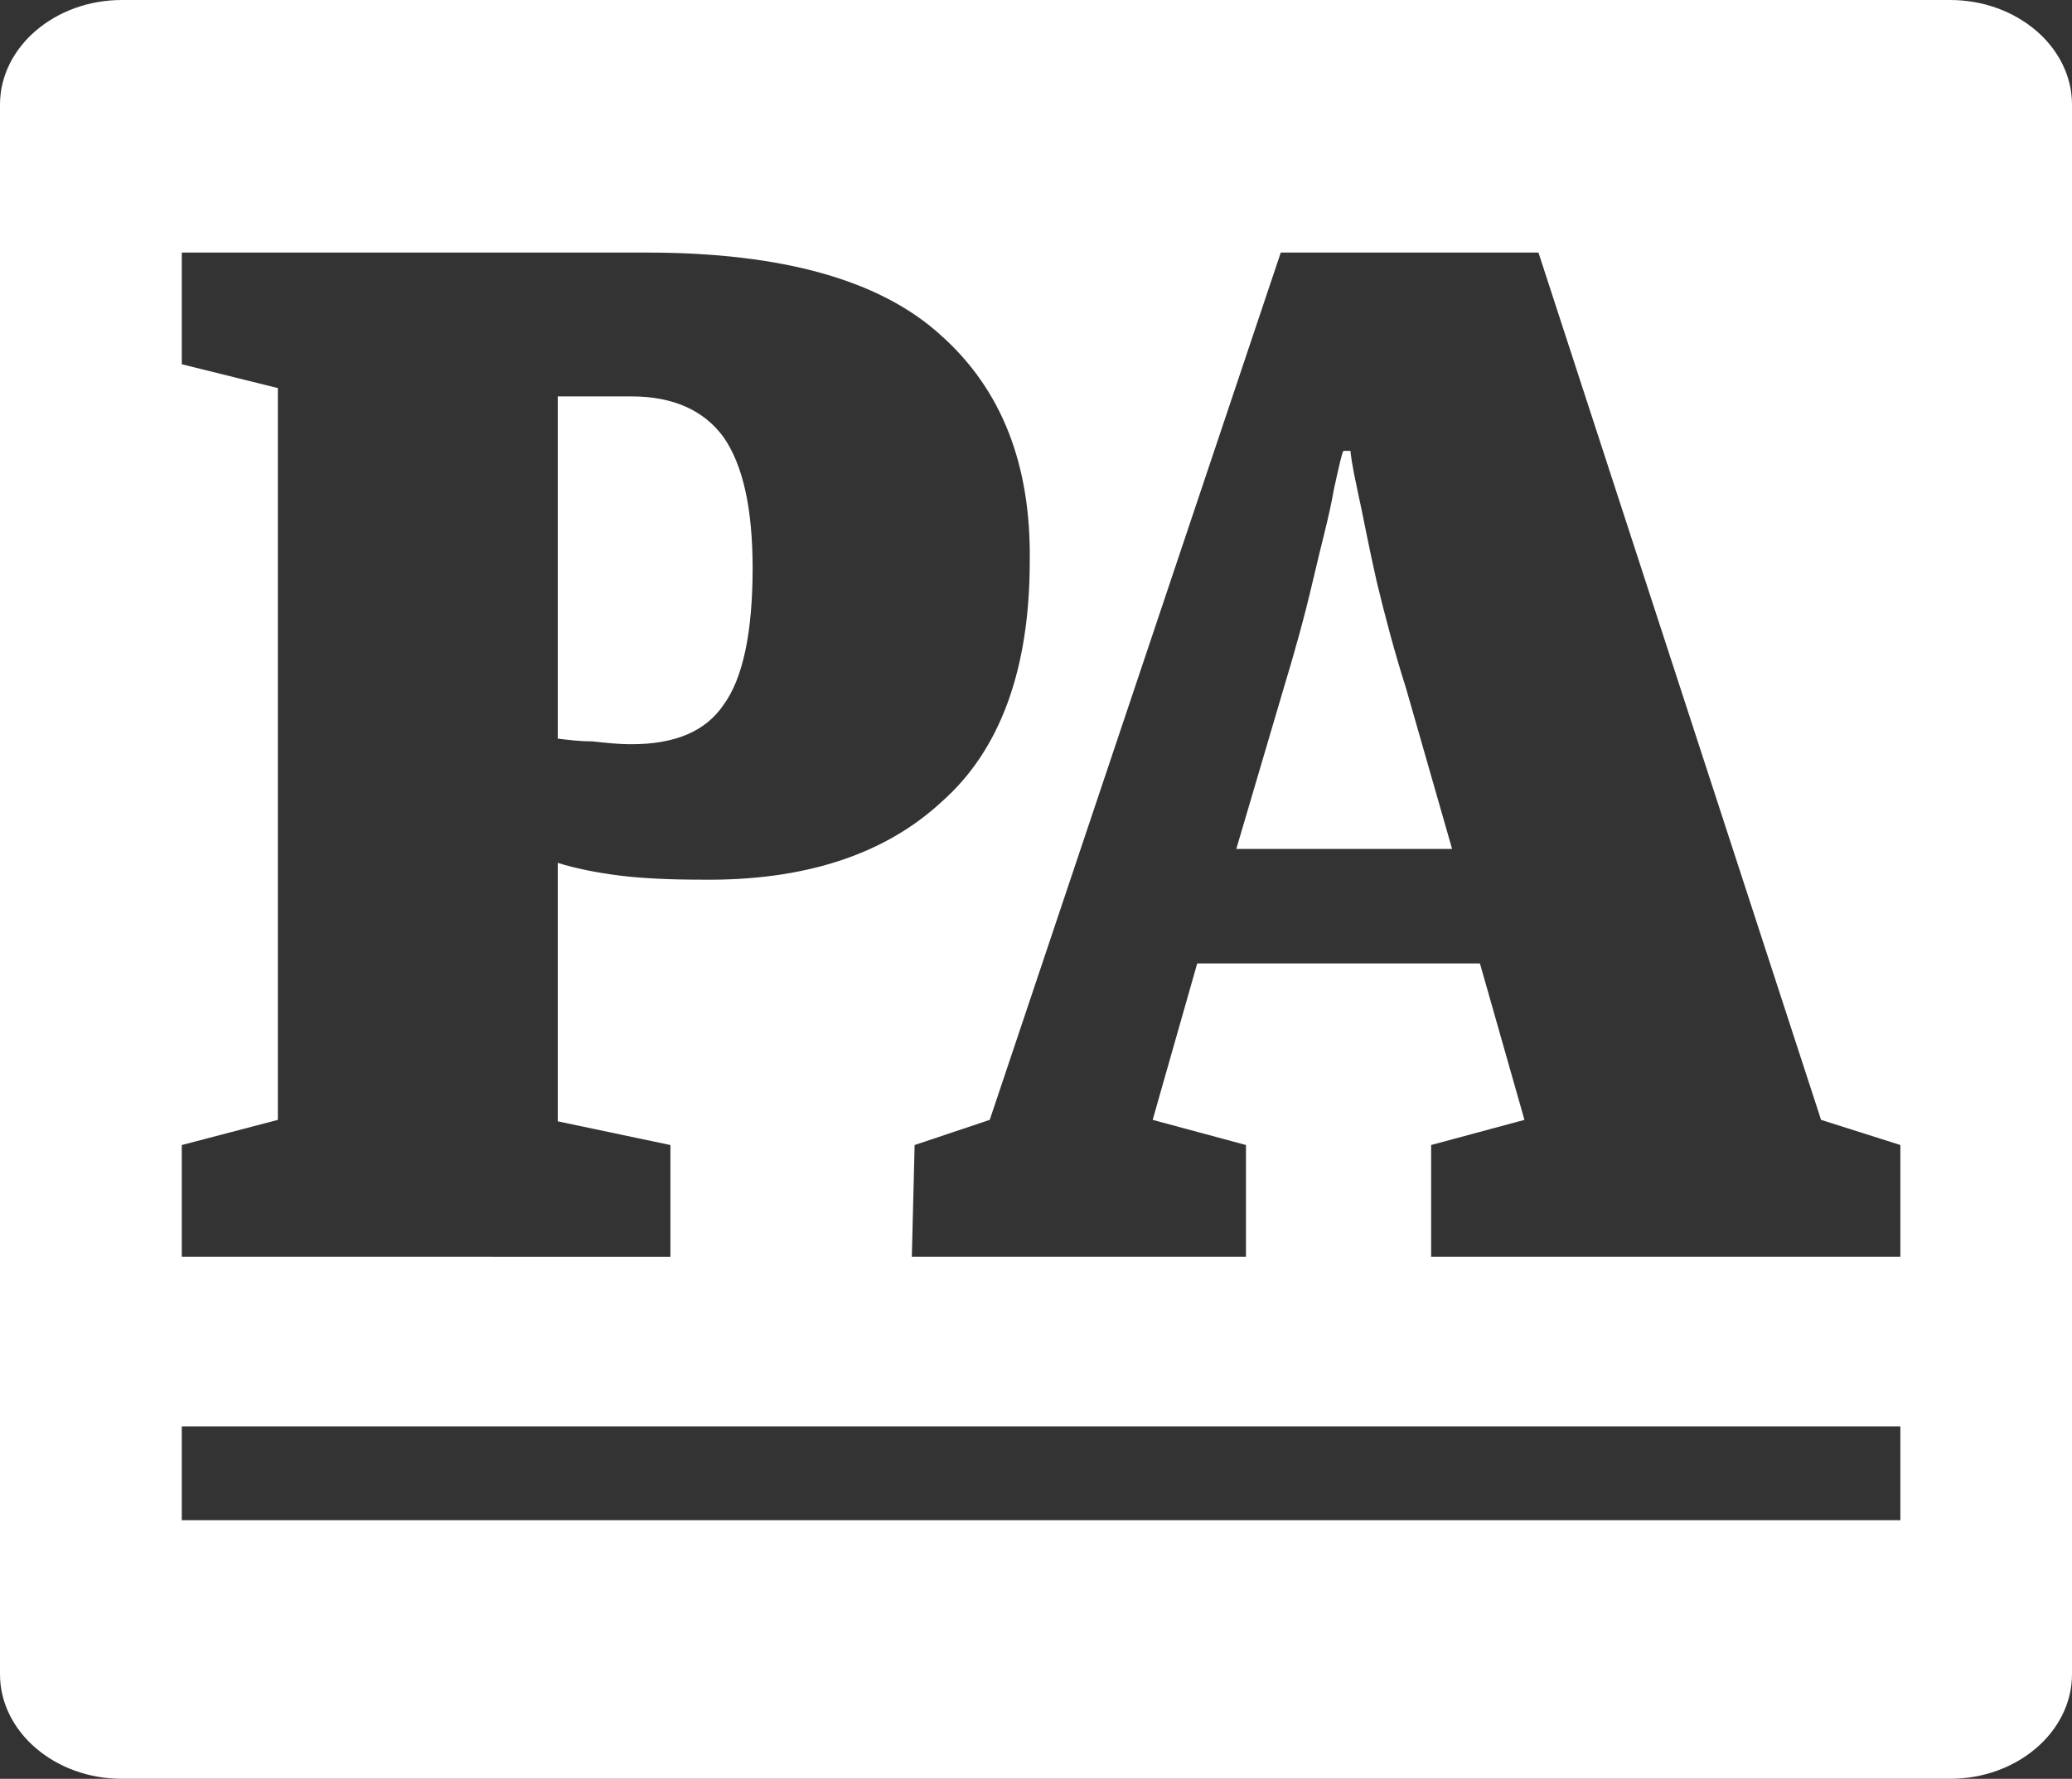
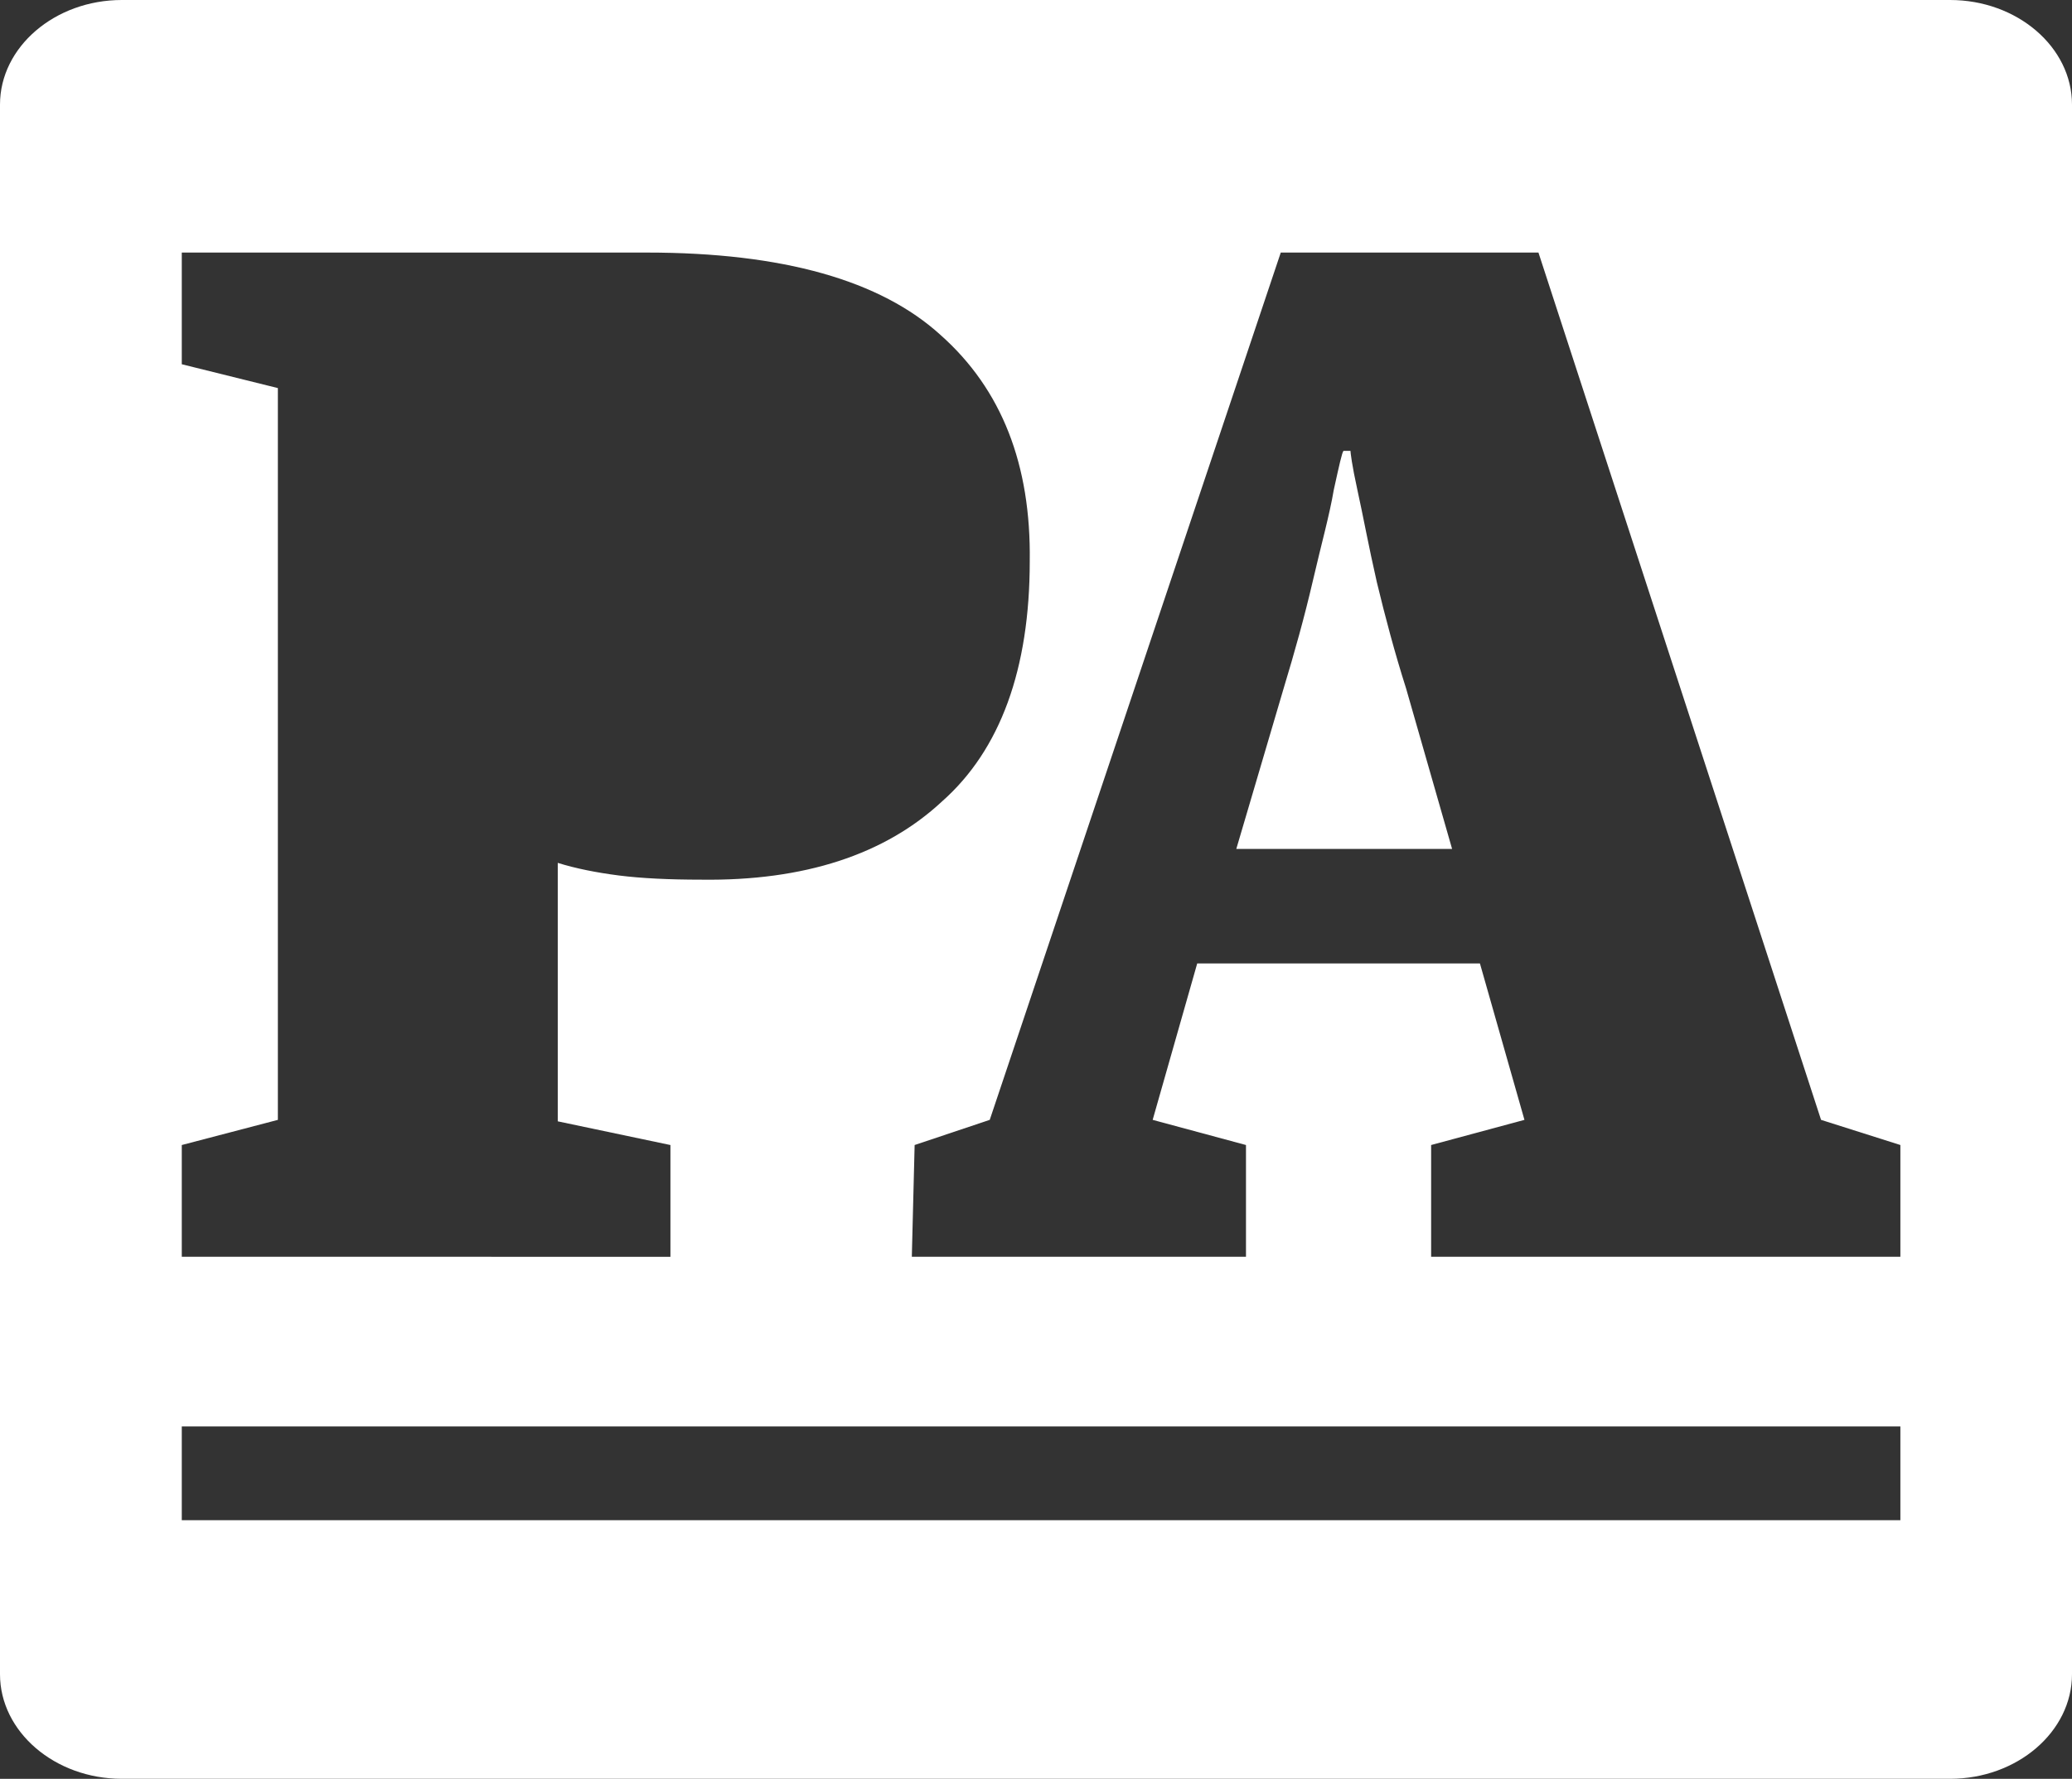
<svg xmlns="http://www.w3.org/2000/svg" version="1.1" x="0px" y="0px" width="210.142px" height="180.451px" viewBox="0 0 210.142 180.451" style="enable-background:new 0 0 210.142 180.451;" xml:space="preserve">
  <rect x="0" y="0" width="210.142" height="180.451" fill="#333333" stroke="none" />
  <style type="text/css">
	.st0{fill:#FFFFFF;}
</style>
  <defs>
</defs>
  <path class="st0" d="M139.639,59.059c-0.841-3.684-1.407-6.802-1.971-9.352c-0.563-2.554-0.703-3.825-0.703-3.967h-0.709  c-0.144,0.142-0.426,1.414-0.987,3.967c-0.429,2.55-1.269,5.528-2.119,9.212c-0.856,3.682-1.844,7.222-2.962,10.909l-4.803,16.292  h21.887l-4.669-16.292C141.472,66.281,140.492,62.602,139.639,59.059z" />
  <path class="st0" d="M197.778,0H12.355C5.559,0,0,4.775,0,10.608v159.234c0,5.834,5.559,10.608,12.355,10.608h185.423  c6.805,0,12.364-4.774,12.364-10.608V10.608C210.142,4.775,204.583,0,197.778,0z M18.436,116.157l9.745-2.552V39.368l-9.745-2.417  v-11.33h47.166c13.838,0,23.716,2.836,29.789,8.361c6.218,5.523,9.18,13.172,9.046,22.953c0,10.91-2.971,19.125-8.901,24.37  c-5.787,5.388-13.978,8.075-24.431,7.932c-3.248,0-6.073-0.138-8.326-0.423c-2.264-0.29-4.376-0.707-6.211-1.281v26.219  l11.427,2.405v11.337H18.436V116.157z M192.736,154.219h-174.3v-9.519h174.3V154.219z M192.736,127.493h-47.591v-11.337l9.465-2.552  l-4.516-15.87h-28.672l-4.519,15.87l9.464,2.552v11.337h-33.89l0.285-11.337l7.617-2.552l29.517-87.984h26.133l28.662,87.984  l8.045,2.552V127.493z" />
-   <path class="st0" d="M64.039,75.497c4.383,0,7.49-1.28,9.329-3.973c1.974-2.69,2.963-7.362,2.963-13.879  c0-6.097-0.989-10.491-2.963-13.32c-1.981-2.696-5.093-4.113-9.329-4.113h-7.471V74.93c1.128,0.139,2.254,0.279,3.528,0.279  C61.36,75.347,62.634,75.497,64.039,75.497z" />
</svg>